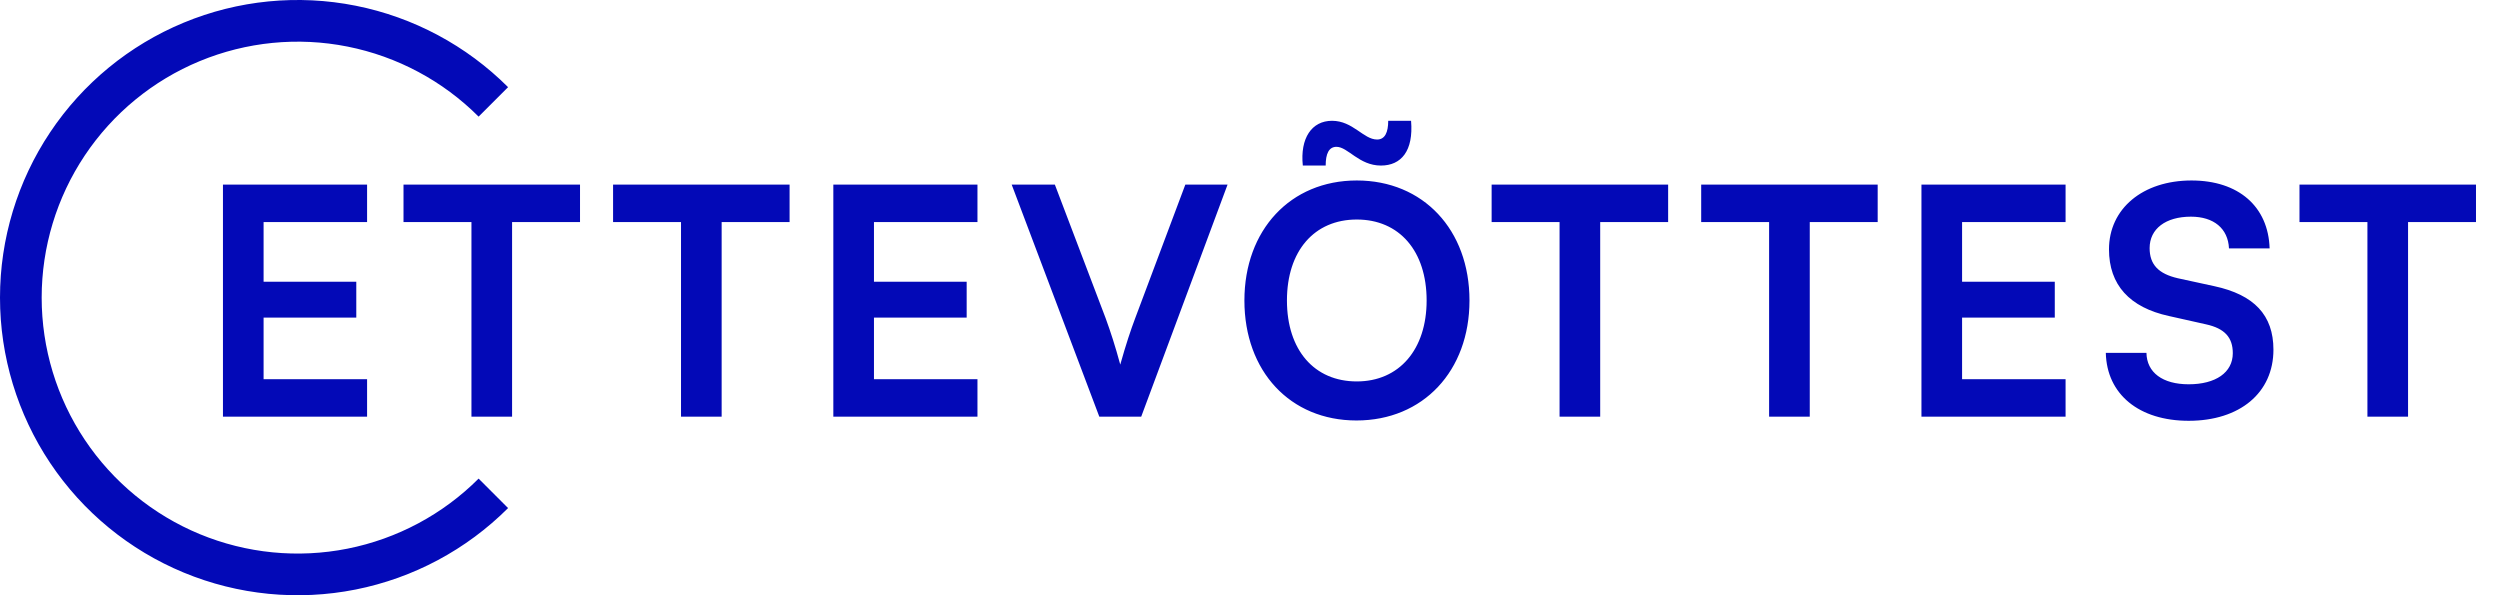
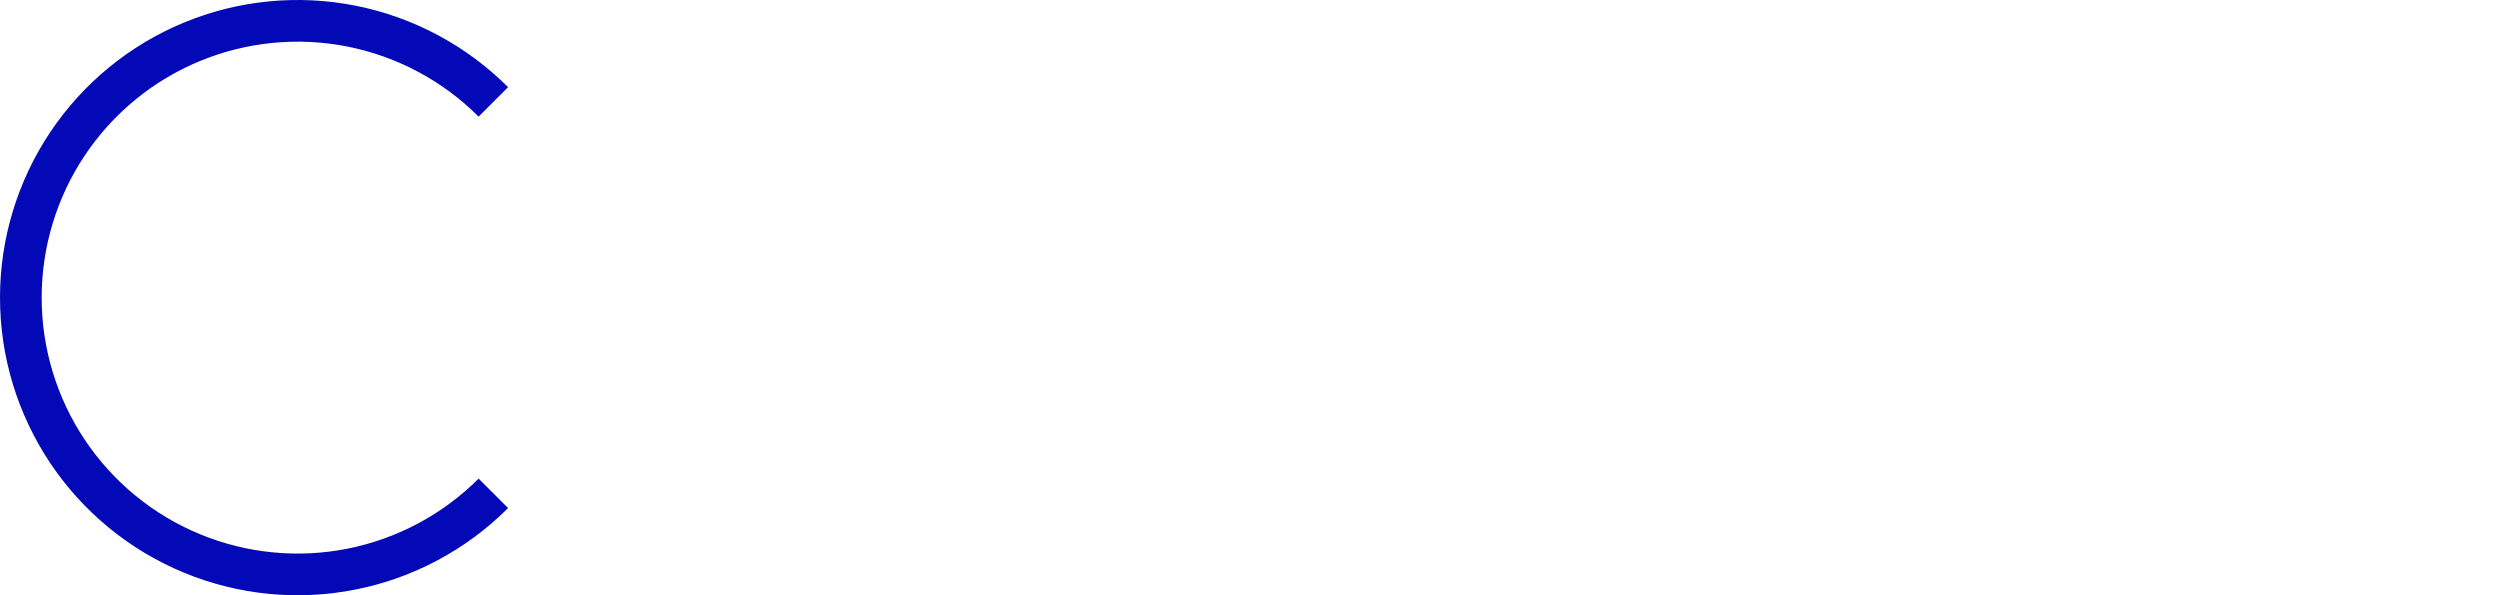
<svg xmlns="http://www.w3.org/2000/svg" width="126" height="30" viewBox="0 0 126 30" fill="none">
  <path d="M25.607 25.607C23.509 27.704 20.836 29.133 17.926 29.712C15.017 30.291 12.001 29.994 9.26 28.858C6.519 27.723 4.176 25.8 2.528 23.334C0.88 20.867 1.82717e-07 17.967 0 15C-1.82717e-07 12.033 0.88 9.133 2.528 6.666C4.176 4.2 6.519 2.277 9.26 1.142C12.001 0.006 15.017 -0.291 17.926 0.288C20.836 0.867 23.509 2.296 25.607 4.393L24.122 5.878C22.318 4.074 20.019 2.846 17.517 2.348C15.014 1.85 12.421 2.106 10.063 3.082C7.706 4.058 5.692 5.712 4.274 7.833C2.857 9.955 2.1 12.449 2.1 15C2.1 17.551 2.857 20.046 4.274 22.167C5.692 24.288 7.706 25.942 10.063 26.918C12.421 27.894 15.014 28.15 17.517 27.652C20.019 27.154 22.318 25.926 24.122 24.122L25.607 25.607Z" fill="#0309B7" />
-   <path d="M18.501 21H11.237V9.304H18.501V11.192H13.285V14.2H17.957V16.008H13.285V19.112H18.501V21ZM20.337 11.192V9.304H29.233V11.192H25.809V21H23.761V11.192H20.337ZM30.899 11.192V9.304H39.795V11.192H36.371V21H34.323V11.192H30.899ZM49.264 21H42V9.304H49.264V11.192H44.048V14.2H48.72V16.008H44.048V19.112H49.264V21ZM55.405 21L50.989 9.304H53.165L55.725 16.04C55.981 16.744 56.205 17.432 56.461 18.376C56.749 17.352 56.989 16.632 57.213 16.04L59.741 9.304H61.869L57.517 21H55.405ZM66.814 8.344H65.662C65.518 6.968 66.11 6.088 67.134 6.088C68.19 6.088 68.718 7.032 69.406 7.032C69.806 7.032 69.966 6.664 69.966 6.088H71.118C71.246 7.608 70.622 8.344 69.598 8.344C68.494 8.344 67.934 7.4 67.358 7.4C66.974 7.4 66.814 7.752 66.814 8.344ZM74.062 15.144C74.062 18.696 71.726 21.192 68.366 21.192C65.022 21.192 62.718 18.712 62.718 15.144C62.718 11.592 65.038 9.096 68.382 9.096C71.726 9.096 74.062 11.576 74.062 15.144ZM71.902 15.144C71.902 12.648 70.526 11.064 68.382 11.064C66.238 11.064 64.862 12.648 64.862 15.144C64.862 17.64 66.238 19.224 68.382 19.224C70.526 19.224 71.902 17.608 71.902 15.144ZM75.178 11.192V9.304H84.074V11.192H80.65V21H78.602V11.192H75.178ZM85.74 11.192V9.304H94.635V11.192H91.212V21H89.163V11.192H85.74ZM104.105 21H96.841V9.304H104.105V11.192H98.889V14.2H103.561V16.008H98.889V19.112H104.105V21ZM106.293 12.568C106.293 10.52 107.989 9.096 110.453 9.096C112.821 9.096 114.325 10.408 114.389 12.52H112.341C112.293 11.512 111.573 10.92 110.421 10.92C109.157 10.92 108.341 11.528 108.341 12.504C108.341 13.336 108.789 13.8 109.765 14.024L111.605 14.424C113.605 14.856 114.581 15.88 114.581 17.624C114.581 19.8 112.885 21.208 110.309 21.208C107.813 21.208 106.181 19.88 106.133 17.784H108.181C108.197 18.776 108.997 19.368 110.309 19.368C111.669 19.368 112.533 18.776 112.533 17.8C112.533 17.016 112.133 16.552 111.173 16.344L109.317 15.928C107.333 15.496 106.293 14.36 106.293 12.568ZM115.894 11.192V9.304H124.79V11.192H121.366V21H119.318V11.192H115.894Z" fill="#0309B7" />
</svg>